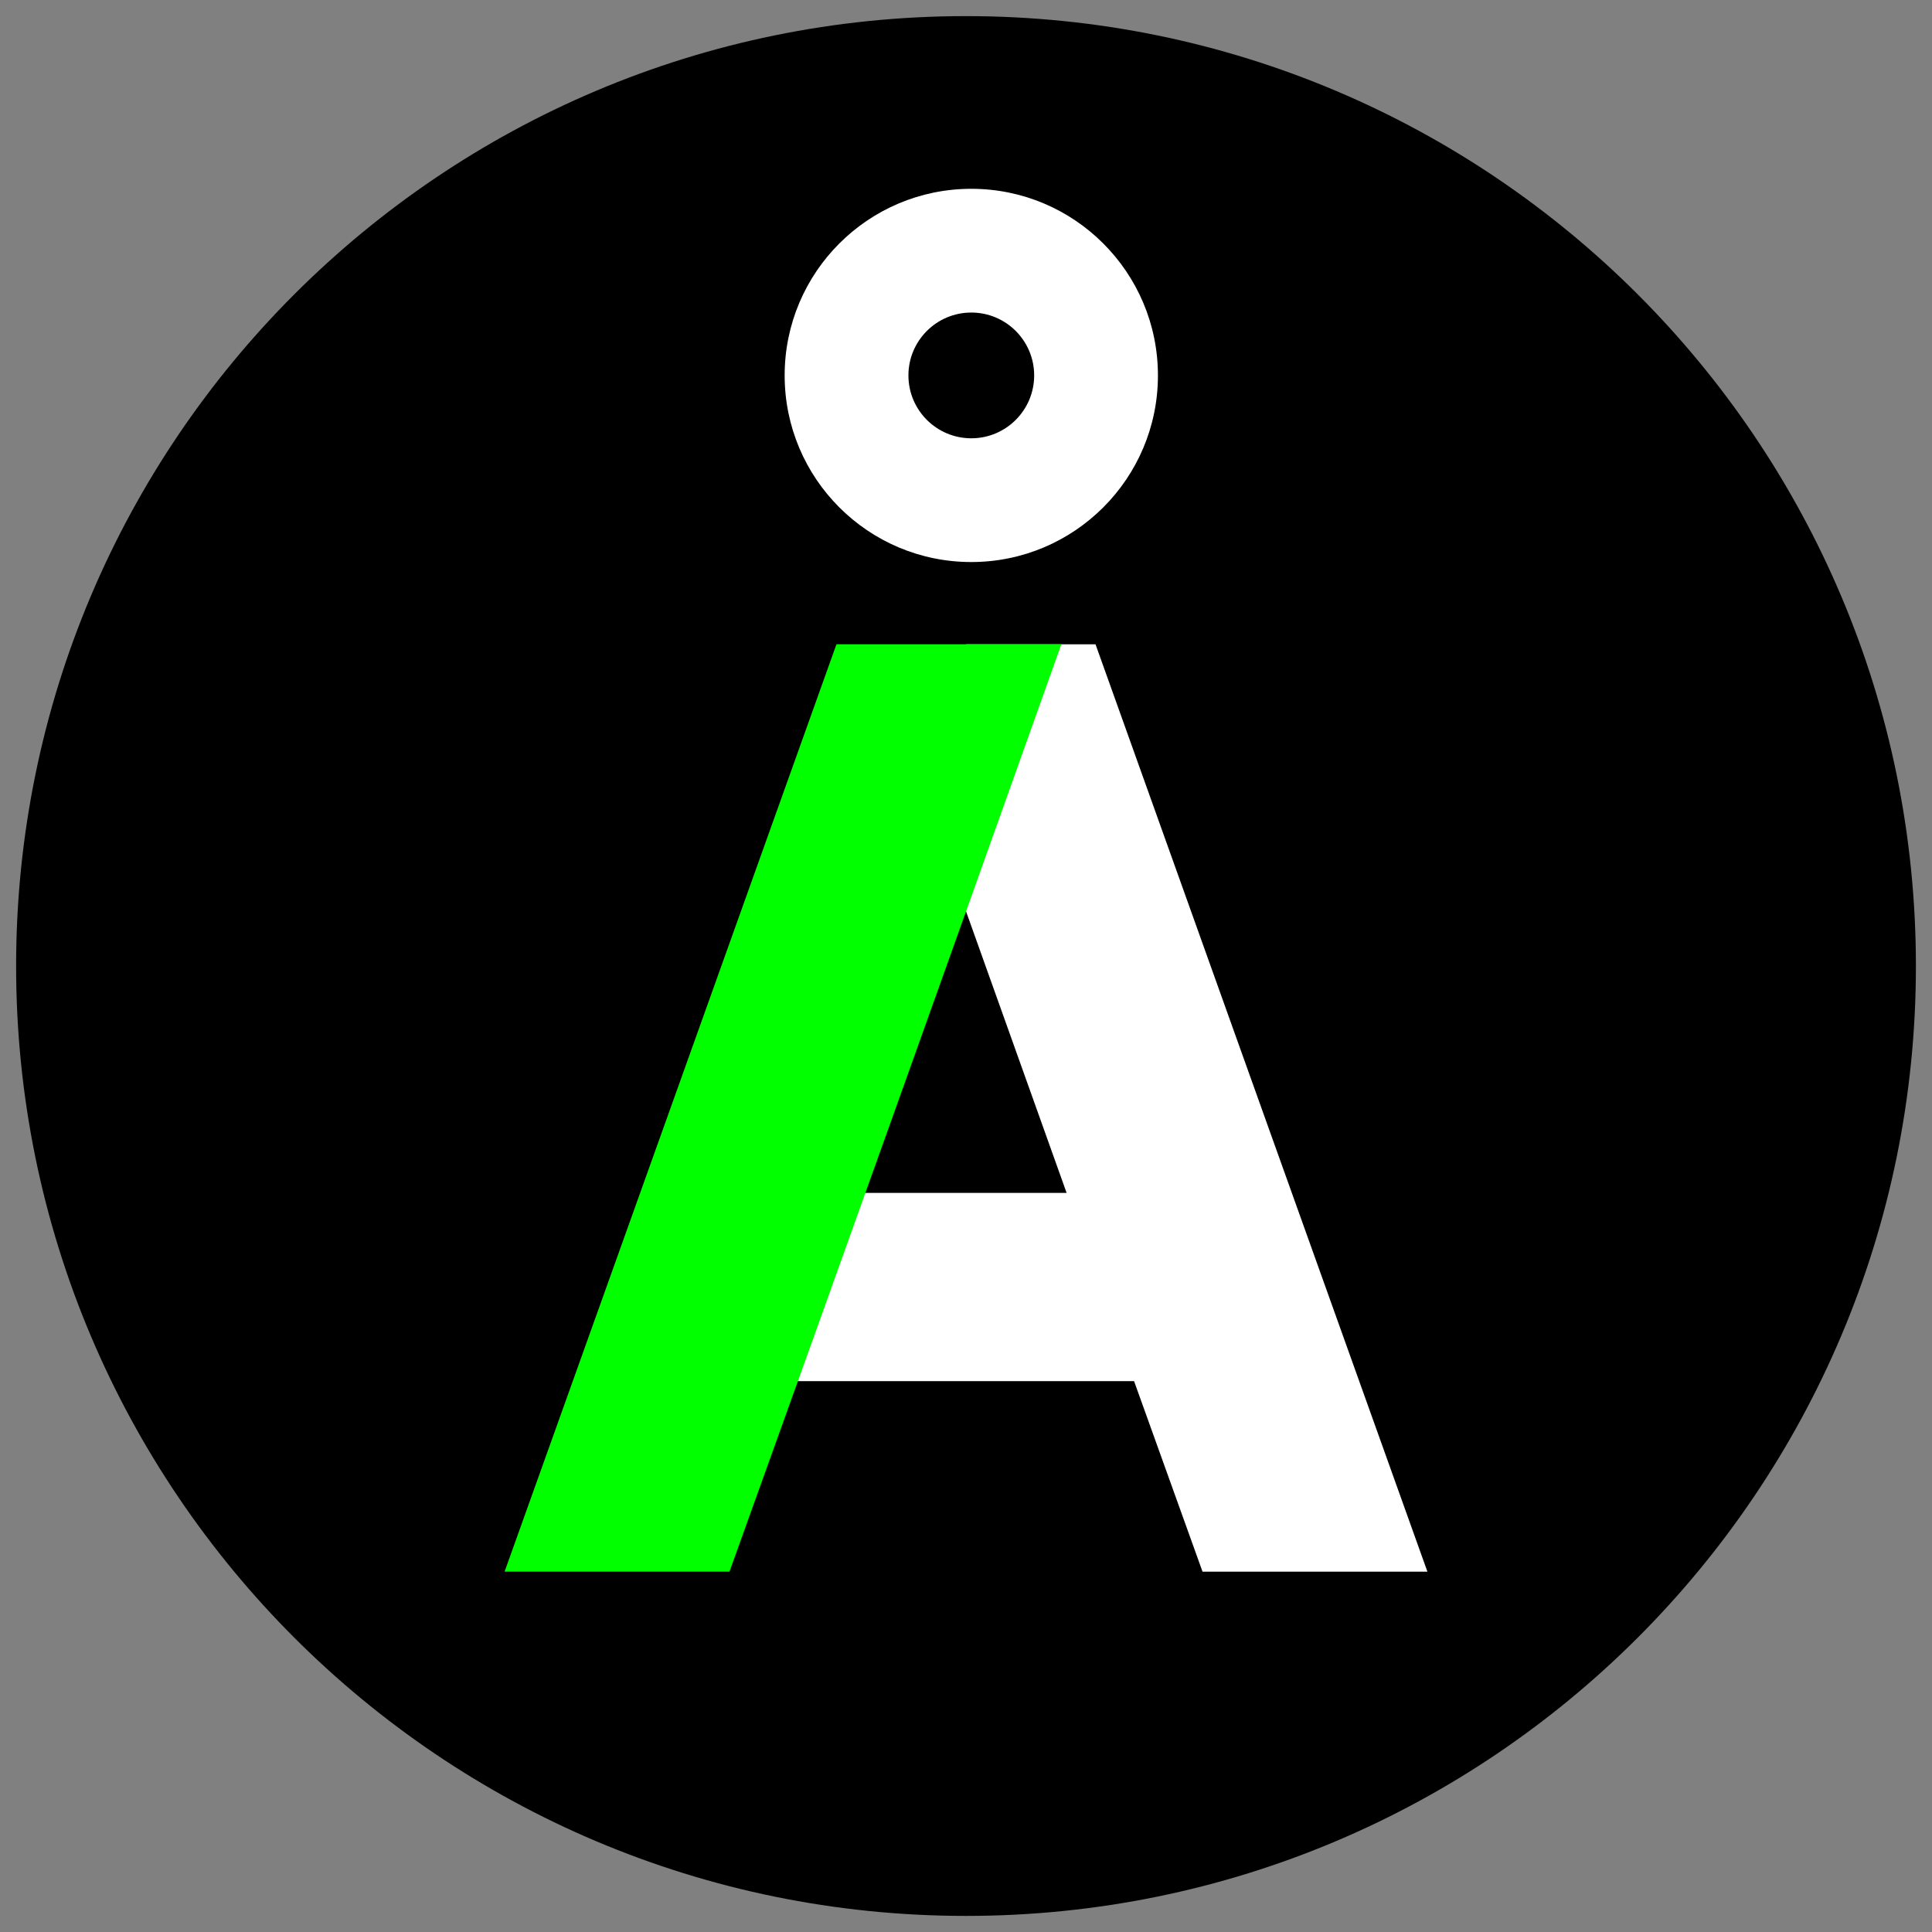
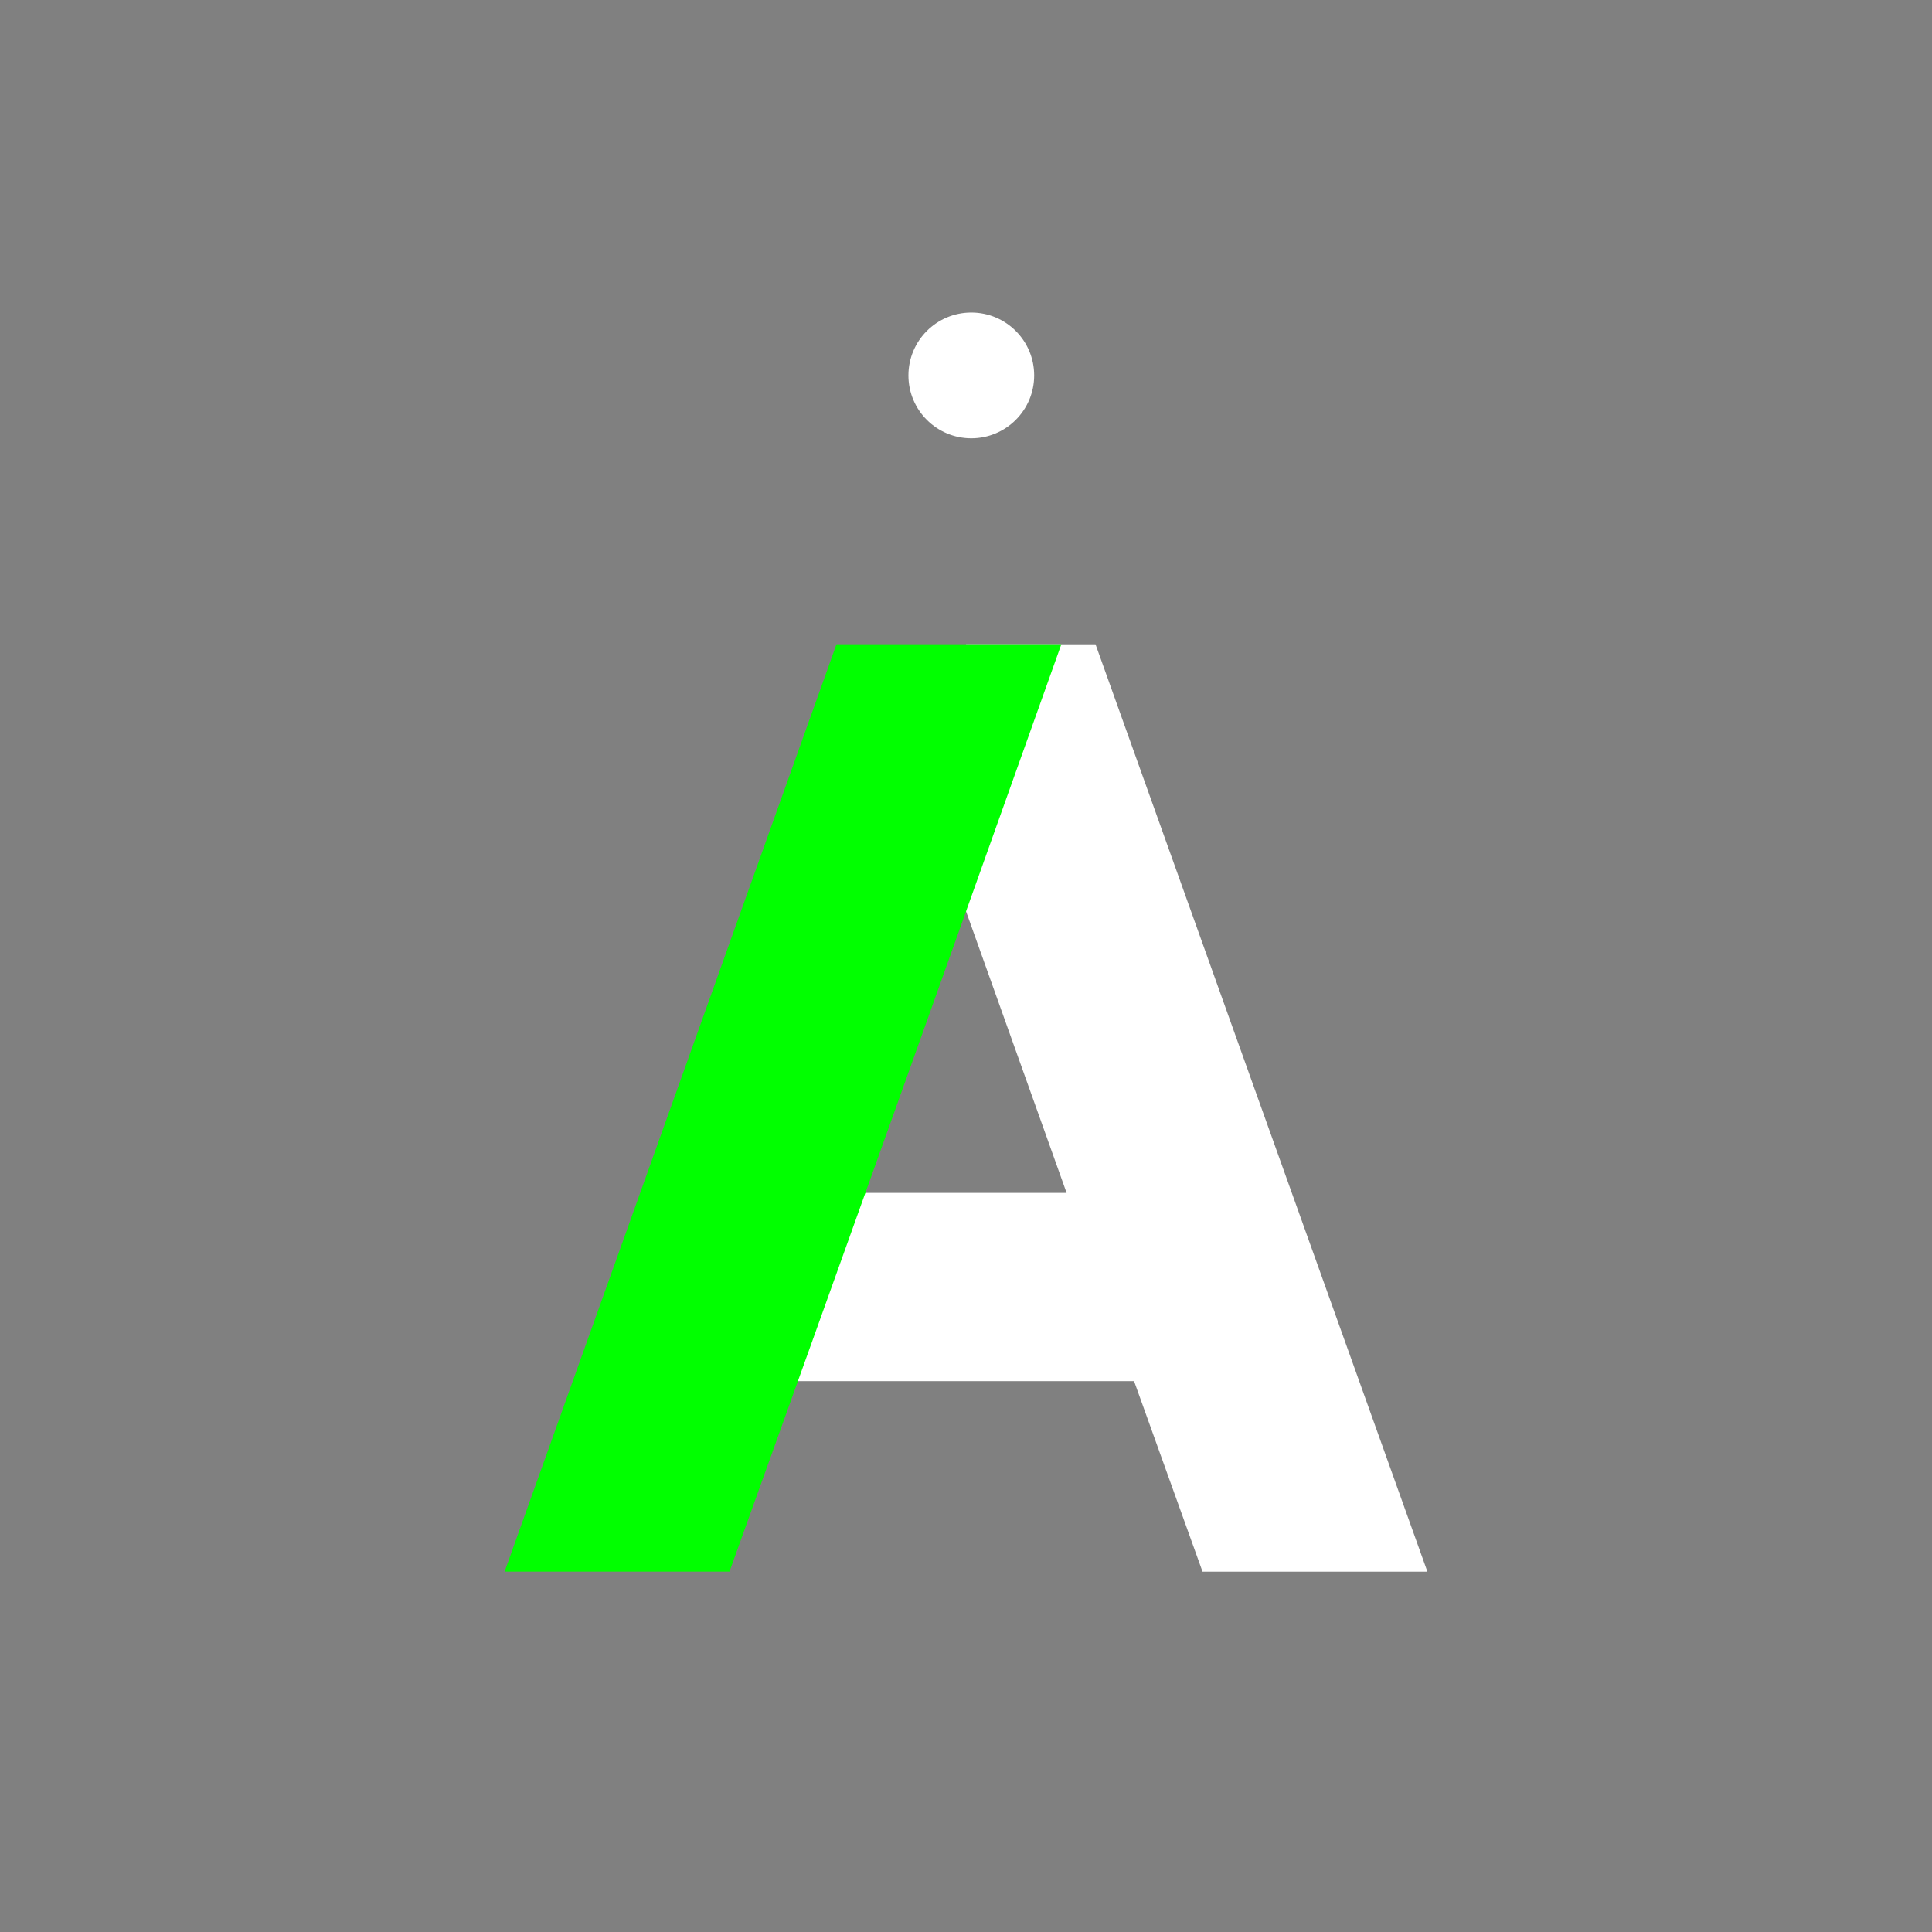
<svg xmlns="http://www.w3.org/2000/svg" xmlns:ns1="http://www.inkscape.org/namespaces/inkscape" xmlns:ns2="http://sodipodi.sourceforge.net/DTD/sodipodi-0.dtd" width="79.375mm" height="79.375mm" viewBox="0 0 79.375 79.375" version="1.1" id="svg1738" ns1:version="0.92.3 (2405546, 2018-03-11)" ns2:docname="Å-alternativet.svg">
  <rect x="0" y="0" width="79.375" height="79.375" fill="#808080" stroke="none" />
  <defs id="defs1732" />
  <ns2:namedview id="base" pagecolor="#ffffff" bordercolor="#666666" borderopacity="1.0" ns1:pageopacity="0.0" ns1:pageshadow="2" ns1:zoom="0.98994949" ns1:cx="-23.916626" ns1:cy="300.28663" ns1:document-units="mm" ns1:current-layer="layer1" showgrid="false" fit-margin-top="0" fit-margin-left="0" fit-margin-right="0" fit-margin-bottom="0" ns1:window-width="1920" ns1:window-height="991" ns1:window-x="-10" ns1:window-y="-10" ns1:window-maximized="1" />
  <g ns1:label="Laag 1" ns1:groupmode="layer" id="layer1" transform="translate(195.93,-83.203)">
    <g id="g2305">
-       <path ns1:connector-curvature="0" id="path869" style="fill:#000000;fill-opacity:1;fill-rule:evenodd;stroke:none;stroke-width:1.2" d="m -117.216,122.891 c 0,21.555 -17.473,39.026 -39.026,39.026 -21.555,0 -39.026,-17.471 -39.026,-39.026 0,-21.555 17.471,-39.026 39.026,-39.026 21.553,0 39.026,17.471 39.026,39.026" />
      <path ns2:nodetypes="cccccccccc" ns1:connector-curvature="0" id="path873" style="fill:#ffffff;fill-opacity:1;fill-rule:evenodd;stroke:none;stroke-width:1.2" d="m -150.921,109.674 h -5.32 v 10.971 c 1.377,3.854 2.753,7.713 4.132,11.567 h -12.649 v 7.735 h 15.421 c 0.937,2.609 1.872,5.219 2.812,7.826 h 9.239 c -4.549,-12.695 -9.089,-25.402 -13.635,-38.099" />
-       <path ns1:connector-curvature="0" id="path877" style="fill:#ffffff;fill-opacity:1;fill-rule:evenodd;stroke:none;stroke-width:1.2" d="m -156.025,101.21 c -1.426,0 -2.583,-1.156 -2.583,-2.583 0,-1.426 1.156,-2.583 2.583,-2.583 1.426,0 2.583,1.156 2.583,2.583 0,1.426 -1.156,2.583 -2.583,2.583 m 0,-10.25 c -4.234,0 -7.668,3.433 -7.668,7.668 0,4.234 3.433,7.666 7.668,7.666 4.234,0 7.668,-3.432 7.668,-7.666 0,-4.234 -3.433,-7.668 -7.668,-7.668" />
+       <path ns1:connector-curvature="0" id="path877" style="fill:#ffffff;fill-opacity:1;fill-rule:evenodd;stroke:none;stroke-width:1.2" d="m -156.025,101.21 c -1.426,0 -2.583,-1.156 -2.583,-2.583 0,-1.426 1.156,-2.583 2.583,-2.583 1.426,0 2.583,1.156 2.583,2.583 0,1.426 -1.156,2.583 -2.583,2.583 m 0,-10.25 " />
      <path ns1:connector-curvature="0" id="path881" style="fill:#01ff00;fill-opacity:1;fill-rule:evenodd;stroke:none;stroke-width:1.2" d="m -161.564,109.671 h 9.239 c -4.532,12.713 -9.072,25.42 -13.635,38.101 h -9.239 c 4.549,-12.695 9.089,-25.403 13.635,-38.101" />
    </g>
  </g>
</svg>